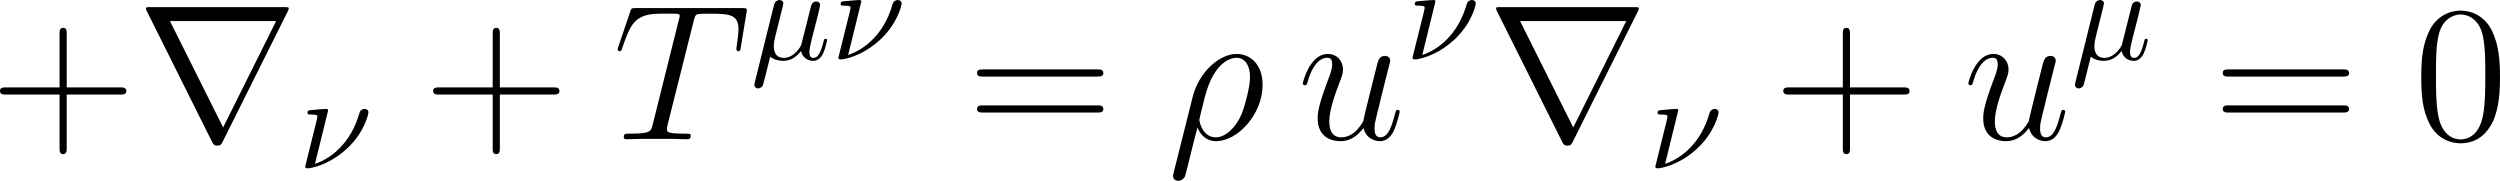
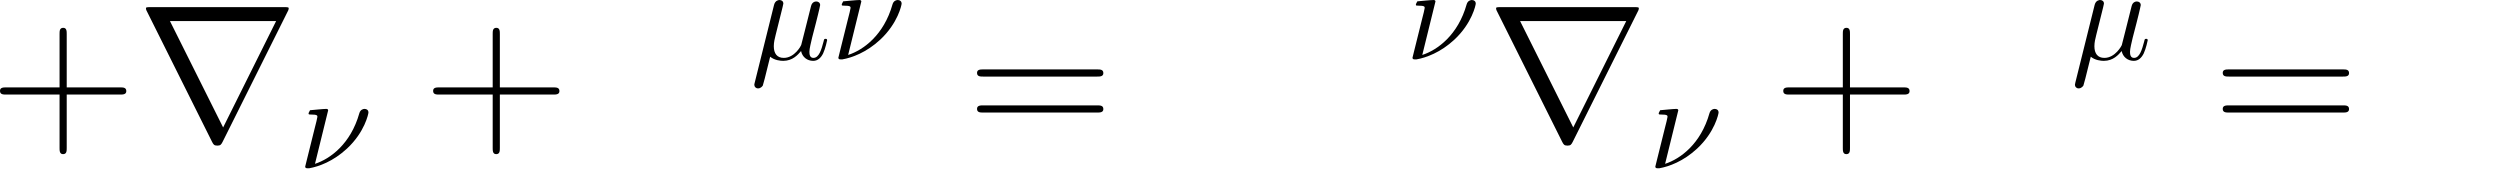
<svg xmlns="http://www.w3.org/2000/svg" xmlns:xlink="http://www.w3.org/1999/xlink" version="1.1" width="209.515pt" height="15.155pt" viewBox="-.595 -.311 209.515 15.155">
  <defs>
    <path id="g3-22" d="M2.301-3.497C2.351-3.706 2.451-4.085 2.451-4.134C2.451-4.304 2.331-4.403 2.162-4.403C2.132-4.403 1.853-4.394 1.763-4.045L.329 1.724C.299 1.843 .299 1.863 .299 1.883C.299 2.032 .408 2.152 .578 2.152C.787 2.152 .907 1.973 .927 1.943C.966 1.853 1.096 1.335 1.474-.199C1.793 .07 2.242 .11 2.441 .11C3.138 .11 3.527-.339 3.766-.618C3.856-.169 4.224 .11 4.663 .11C5.011 .11 5.24-.12 5.4-.438C5.569-.797 5.699-1.405 5.699-1.425C5.699-1.524 5.609-1.524 5.579-1.524C5.479-1.524 5.469-1.484 5.44-1.345C5.27-.697 5.091-.11 4.682-.11C4.413-.11 4.384-.369 4.384-.568C4.384-.787 4.503-1.255 4.583-1.604L4.862-2.68C4.892-2.829 4.991-3.208 5.031-3.357C5.081-3.587 5.181-3.965 5.181-4.025C5.181-4.204 5.041-4.294 4.892-4.294C4.842-4.294 4.583-4.284 4.503-3.945L4.035-2.082C3.915-1.584 3.806-1.166 3.776-1.066C3.766-1.016 3.288-.11 2.481-.11C1.983-.11 1.743-.438 1.743-.976C1.743-1.265 1.813-1.544 1.883-1.823L2.301-3.497Z" />
-     <path id="g3-23" d="M2.232-4.294C2.232-4.304 2.232-4.403 2.102-4.403C1.873-4.403 1.146-4.324 .887-4.304C.807-4.294 .697-4.284 .697-4.105C.697-3.985 .787-3.985 .936-3.985C1.415-3.985 1.435-3.915 1.435-3.816C1.435-3.746 1.315-3.278 1.245-3.009L.638-.568C.598-.418 .528-.139 .528-.12C.528-.01 .628 0 .687 0H.827C1.524-.12 2.61-.508 3.636-1.465C4.951-2.69 5.22-4.045 5.22-4.134C5.22-4.304 5.101-4.403 4.932-4.403C4.852-4.403 4.623-4.364 4.543-4.075C3.905-1.813 2.391-.697 1.255-.329L2.232-4.294Z" />
+     <path id="g3-23" d="M2.232-4.294C2.232-4.304 2.232-4.403 2.102-4.403C1.873-4.403 1.146-4.324 .887-4.304C.697-3.985 .787-3.985 .936-3.985C1.415-3.985 1.435-3.915 1.435-3.816C1.435-3.746 1.315-3.278 1.245-3.009L.638-.568C.598-.418 .528-.139 .528-.12C.528-.01 .628 0 .687 0H.827C1.524-.12 2.61-.508 3.636-1.465C4.951-2.69 5.22-4.045 5.22-4.134C5.22-4.304 5.101-4.403 4.932-4.403C4.852-4.403 4.623-4.364 4.543-4.075C3.905-1.813 2.391-.697 1.255-.329L2.232-4.294Z" />
    <path id="g0-114" d="M11.19-9.483C11.219-9.526 11.262-9.626 11.262-9.684C11.262-9.784 11.247-9.798 10.917-9.798H1.019C.689-9.798 .674-9.784 .674-9.684C.674-9.626 .717-9.526 .746-9.483L5.581 .201C5.681 .387 5.724 .473 5.968 .473S6.255 .387 6.355 .201L11.19-9.483ZM2.453-8.766H10.329L6.398-.875L2.453-8.766Z" />
-     <path id="g1-26" d="M.445 2.482C.43 2.554 .402 2.64 .402 2.726C.402 2.941 .574 3.084 .789 3.084S1.205 2.941 1.291 2.74C1.349 2.611 1.75 .889 2.209-.875C2.496-.158 3.027 .143 3.587 .143C5.208 .143 7.044-1.865 7.044-4.031C7.044-5.566 6.111-6.327 5.122-6.327C3.859-6.327 2.324-5.021 1.851-3.113L.445 2.482ZM3.572-.143C2.597-.143 2.353-1.277 2.353-1.449C2.353-1.535 2.711-2.898 2.754-3.113C3.486-5.968 4.892-6.04 5.107-6.04C5.753-6.04 6.111-5.452 6.111-4.605C6.111-3.873 5.724-2.453 5.48-1.851C5.05-.861 4.304-.143 3.572-.143Z" />
-     <path id="g1-84" d="M5.982-8.751C6.068-9.095 6.097-9.225 6.312-9.282C6.427-9.311 6.901-9.311 7.202-9.311C8.636-9.311 9.311-9.253 9.311-8.134C9.311-7.919 9.253-7.374 9.167-6.843L9.153-6.671C9.153-6.614 9.21-6.528 9.296-6.528C9.44-6.528 9.44-6.599 9.483-6.829L9.899-9.368C9.928-9.497 9.928-9.526 9.928-9.569C9.928-9.727 9.841-9.727 9.555-9.727H1.707C1.377-9.727 1.363-9.712 1.277-9.454L.402-6.872C.387-6.843 .344-6.685 .344-6.671C.344-6.599 .402-6.528 .488-6.528C.603-6.528 .631-6.585 .689-6.771C1.291-8.507 1.592-9.311 3.5-9.311H4.462C4.806-9.311 4.949-9.311 4.949-9.153C4.949-9.11 4.949-9.081 4.878-8.823L2.955-1.119C2.812-.56 2.783-.416 1.262-.416C.904-.416 .803-.416 .803-.143C.803 0 .961 0 1.033 0C1.392 0 1.765-.029 2.123-.029H4.361C4.72-.029 5.107 0 5.466 0C5.624 0 5.767 0 5.767-.273C5.767-.416 5.667-.416 5.294-.416C4.003-.416 4.003-.545 4.003-.76C4.003-.775 4.003-.875 4.06-1.105L5.982-8.751Z" />
-     <path id="g1-117" d="M4.892-.832C5.079-.029 5.767 .143 6.111 .143C6.571 .143 6.915-.158 7.144-.646C7.388-1.162 7.575-2.008 7.575-2.052C7.575-2.123 7.517-2.181 7.431-2.181C7.302-2.181 7.288-2.109 7.23-1.894C6.972-.904 6.714-.143 6.14-.143C5.71-.143 5.71-.617 5.71-.803C5.71-1.133 5.753-1.277 5.896-1.879C5.997-2.267 6.097-2.654 6.183-3.056L6.771-5.394C6.872-5.753 6.872-5.782 6.872-5.825C6.872-6.04 6.7-6.183 6.484-6.183C6.068-6.183 5.968-5.825 5.882-5.466C5.738-4.906 4.964-1.822 4.863-1.32C4.849-1.32 4.29-.143 3.242-.143C2.496-.143 2.353-.789 2.353-1.32C2.353-2.138 2.754-3.285 3.127-4.246C3.3-4.706 3.371-4.892 3.371-5.179C3.371-5.796 2.927-6.327 2.238-6.327C.918-6.327 .387-4.246 .387-4.132C.387-4.074 .445-4.003 .545-4.003C.674-4.003 .689-4.06 .746-4.261C1.09-5.495 1.65-6.04 2.195-6.04C2.338-6.04 2.568-6.025 2.568-5.566C2.568-5.193 2.41-4.777 2.195-4.232C1.564-2.525 1.492-1.98 1.492-1.549C1.492-.086 2.597 .143 3.185 .143C4.103 .143 4.605-.488 4.892-.832Z" />
    <path id="g2-43" d="M5.724-3.314H9.684C9.885-3.314 10.143-3.314 10.143-3.572C10.143-3.845 9.899-3.845 9.684-3.845H5.724V-7.804C5.724-8.005 5.724-8.263 5.466-8.263C5.193-8.263 5.193-8.02 5.193-7.804V-3.845H1.234C1.033-3.845 .775-3.845 .775-3.587C.775-3.314 1.019-3.314 1.234-3.314H5.193V.646C5.193 .846 5.193 1.105 5.452 1.105C5.724 1.105 5.724 .861 5.724 .646V-3.314Z" />
-     <path id="g2-48" d="M6.427-4.591C6.427-5.782 6.355-6.944 5.839-8.034C5.251-9.225 4.218-9.54 3.515-9.54C2.683-9.54 1.664-9.124 1.133-7.933C.732-7.03 .588-6.14 .588-4.591C.588-3.199 .689-2.152 1.205-1.133C1.765-.043 2.754 .301 3.5 .301C4.749 .301 5.466-.445 5.882-1.277C6.398-2.353 6.427-3.759 6.427-4.591ZM3.5 .014C3.041 .014 2.109-.244 1.836-1.808C1.679-2.668 1.679-3.759 1.679-4.763C1.679-5.939 1.679-7.001 1.908-7.847C2.152-8.809 2.884-9.253 3.5-9.253C4.046-9.253 4.878-8.923 5.15-7.69C5.337-6.872 5.337-5.738 5.337-4.763C5.337-3.802 5.337-2.711 5.179-1.836C4.906-.258 4.003 .014 3.5 .014Z" />
    <path id="g2-61" d="M9.684-4.648C9.885-4.648 10.143-4.648 10.143-4.906C10.143-5.179 9.899-5.179 9.684-5.179H1.234C1.033-5.179 .775-5.179 .775-4.921C.775-4.648 1.019-4.648 1.234-4.648H9.684ZM9.684-1.98C9.885-1.98 10.143-1.98 10.143-2.238C10.143-2.511 9.899-2.511 9.684-2.511H1.234C1.033-2.511 .775-2.511 .775-2.252C.775-1.98 1.019-1.98 1.234-1.98H9.684Z" />
  </defs>
  <g id="page1" transform="matrix(1.13 0 0 1.13 -159.371 -83.207)">
    <use x="139.734" y="83.686" xlink:href="#g2-43" />
    <use x="150.66" y="83.686" xlink:href="#g0-114" />
    <use x="162.615" y="85.838" xlink:href="#g3-23" />
    <use x="171.857" y="83.686" xlink:href="#g2-43" />
    <use x="185.97" y="83.686" xlink:href="#g1-84" />
    <use x="196.155" y="77.763" xlink:href="#g3-22" />
    <use x="202.158" y="77.763" xlink:href="#g3-23" />
    <use x="212.196" y="83.686" xlink:href="#g2-61" />
    <use x="227.107" y="83.686" xlink:href="#g1-26" />
    <use x="236.743" y="83.686" xlink:href="#g1-117" />
    <use x="244.738" y="77.763" xlink:href="#g3-23" />
    <use x="250.792" y="83.686" xlink:href="#g0-114" />
    <use x="262.747" y="85.838" xlink:href="#g3-23" />
    <use x="271.989" y="83.686" xlink:href="#g2-43" />
    <use x="286.102" y="83.686" xlink:href="#g1-117" />
    <use x="294.097" y="77.763" xlink:href="#g3-22" />
    <use x="304.583" y="83.686" xlink:href="#g2-61" />
    <use x="319.494" y="83.686" xlink:href="#g2-48" />
  </g>
</svg>